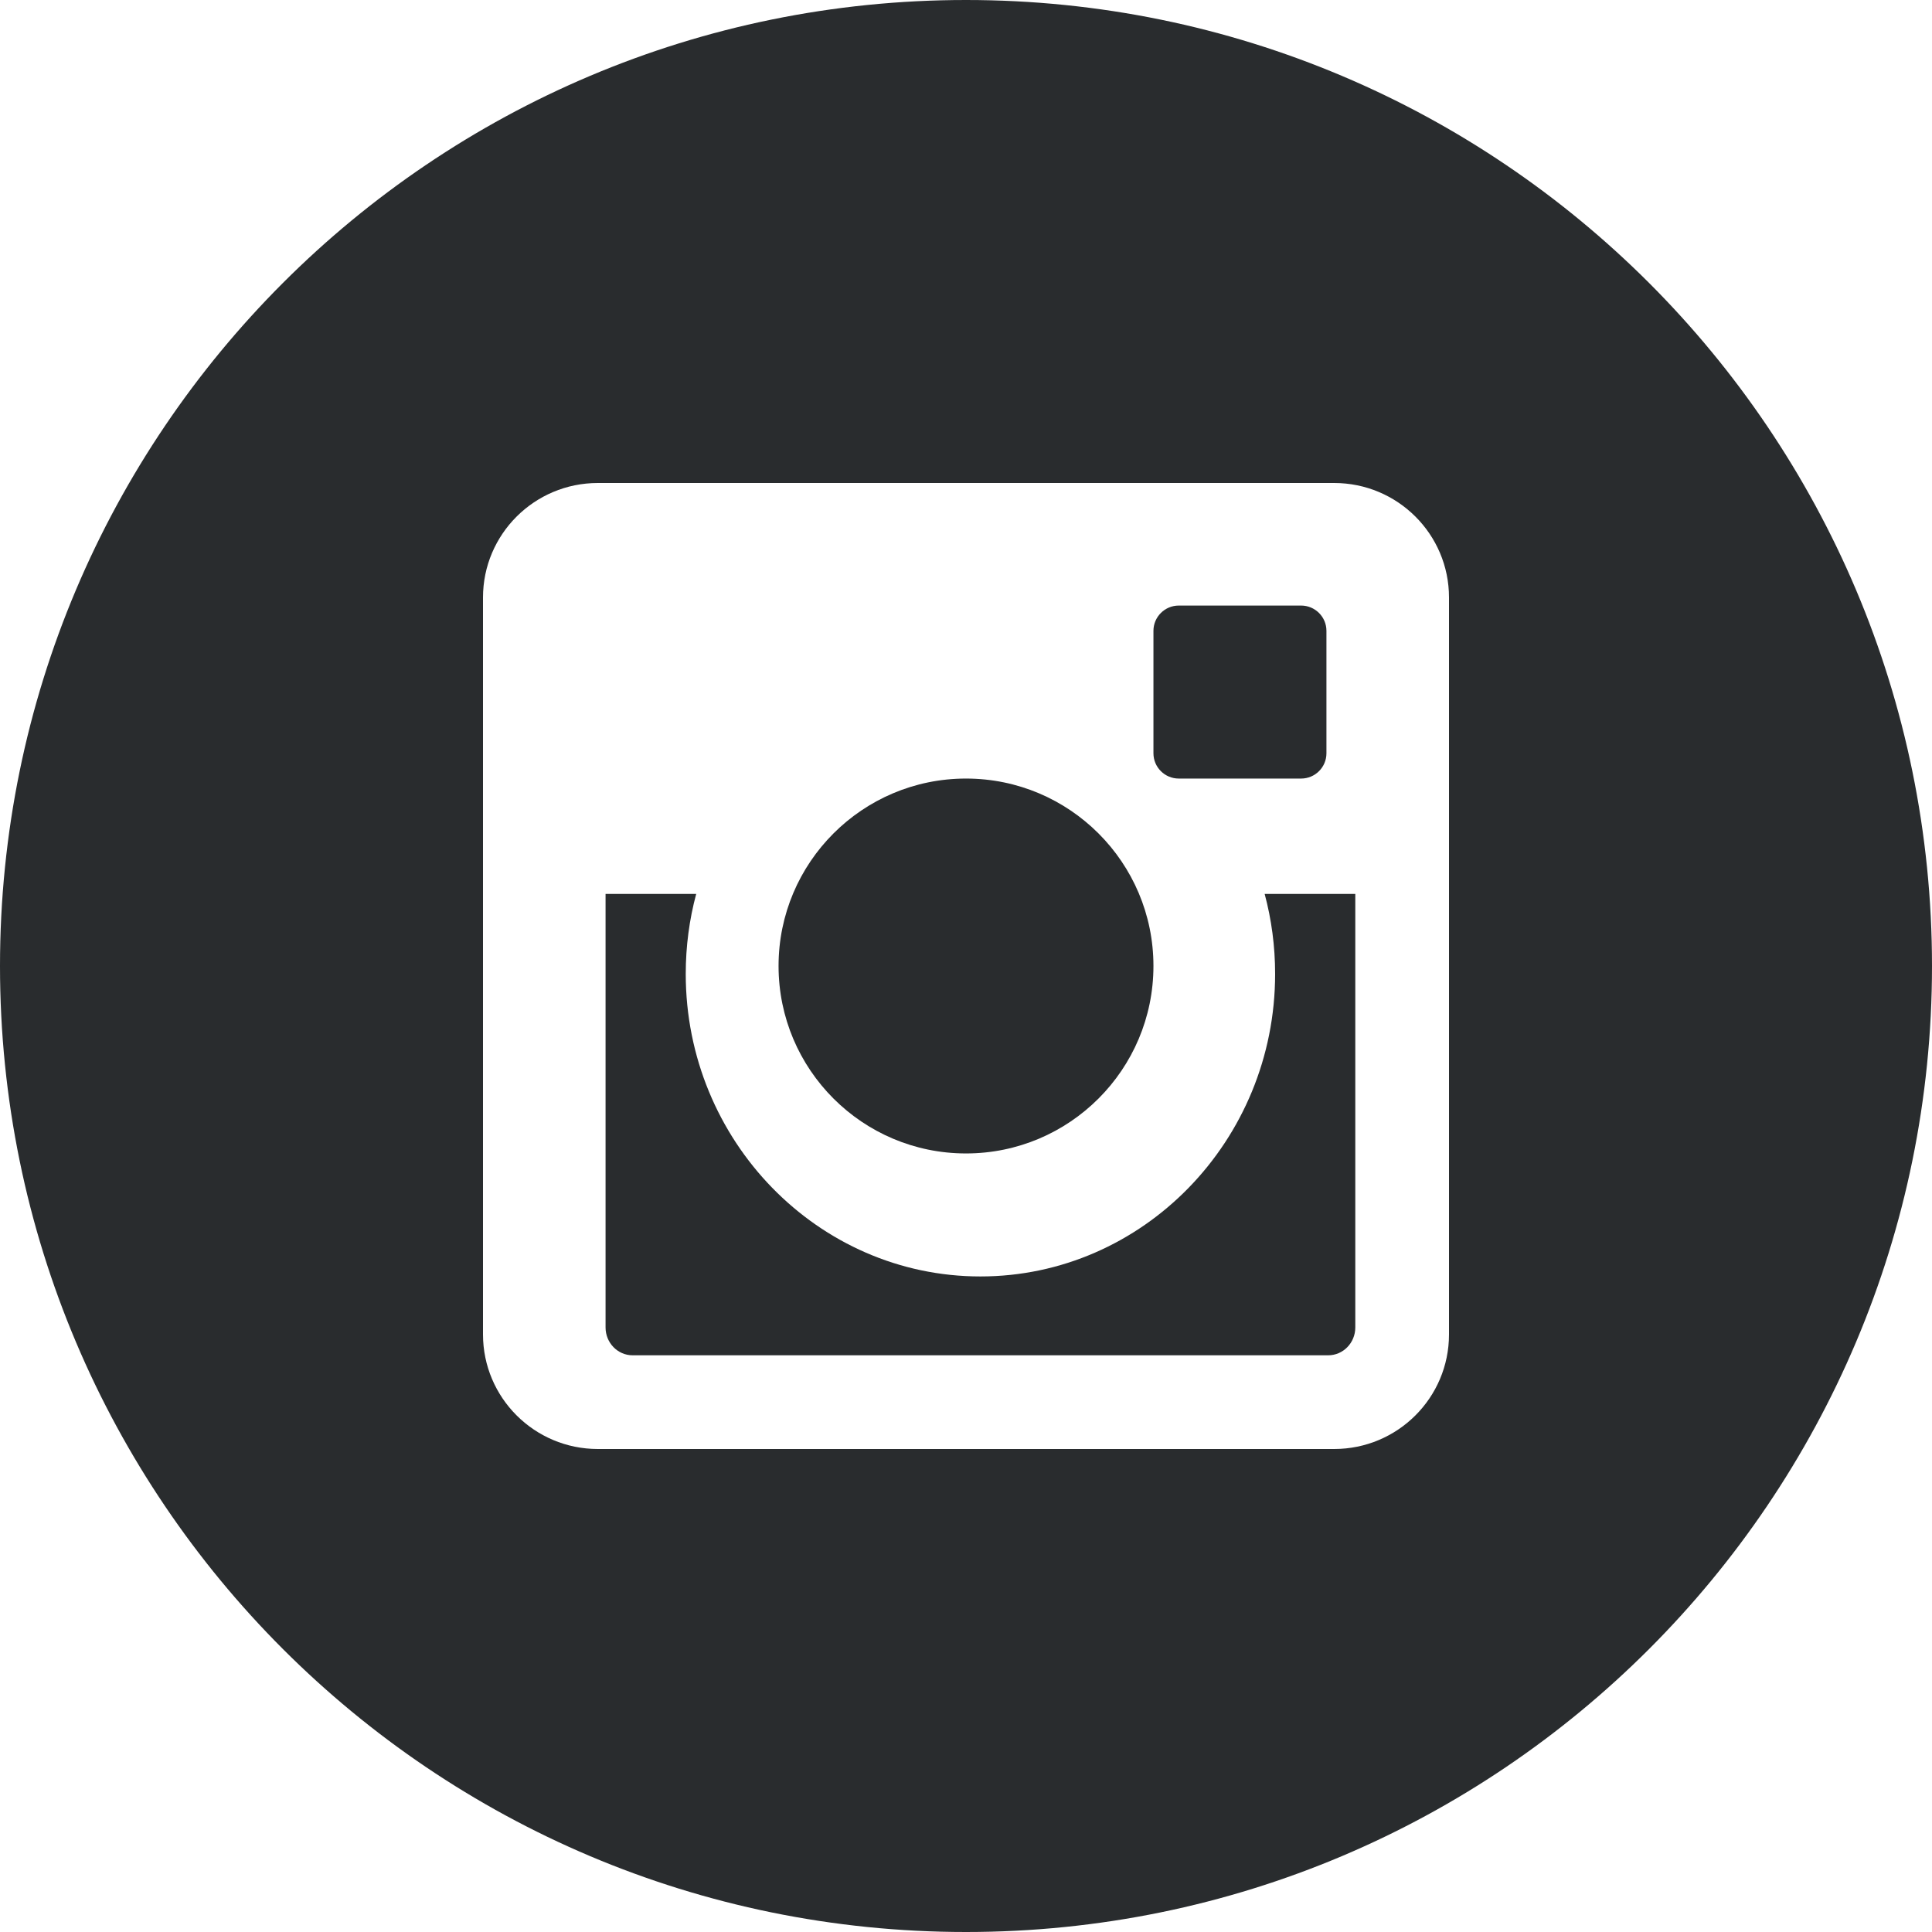
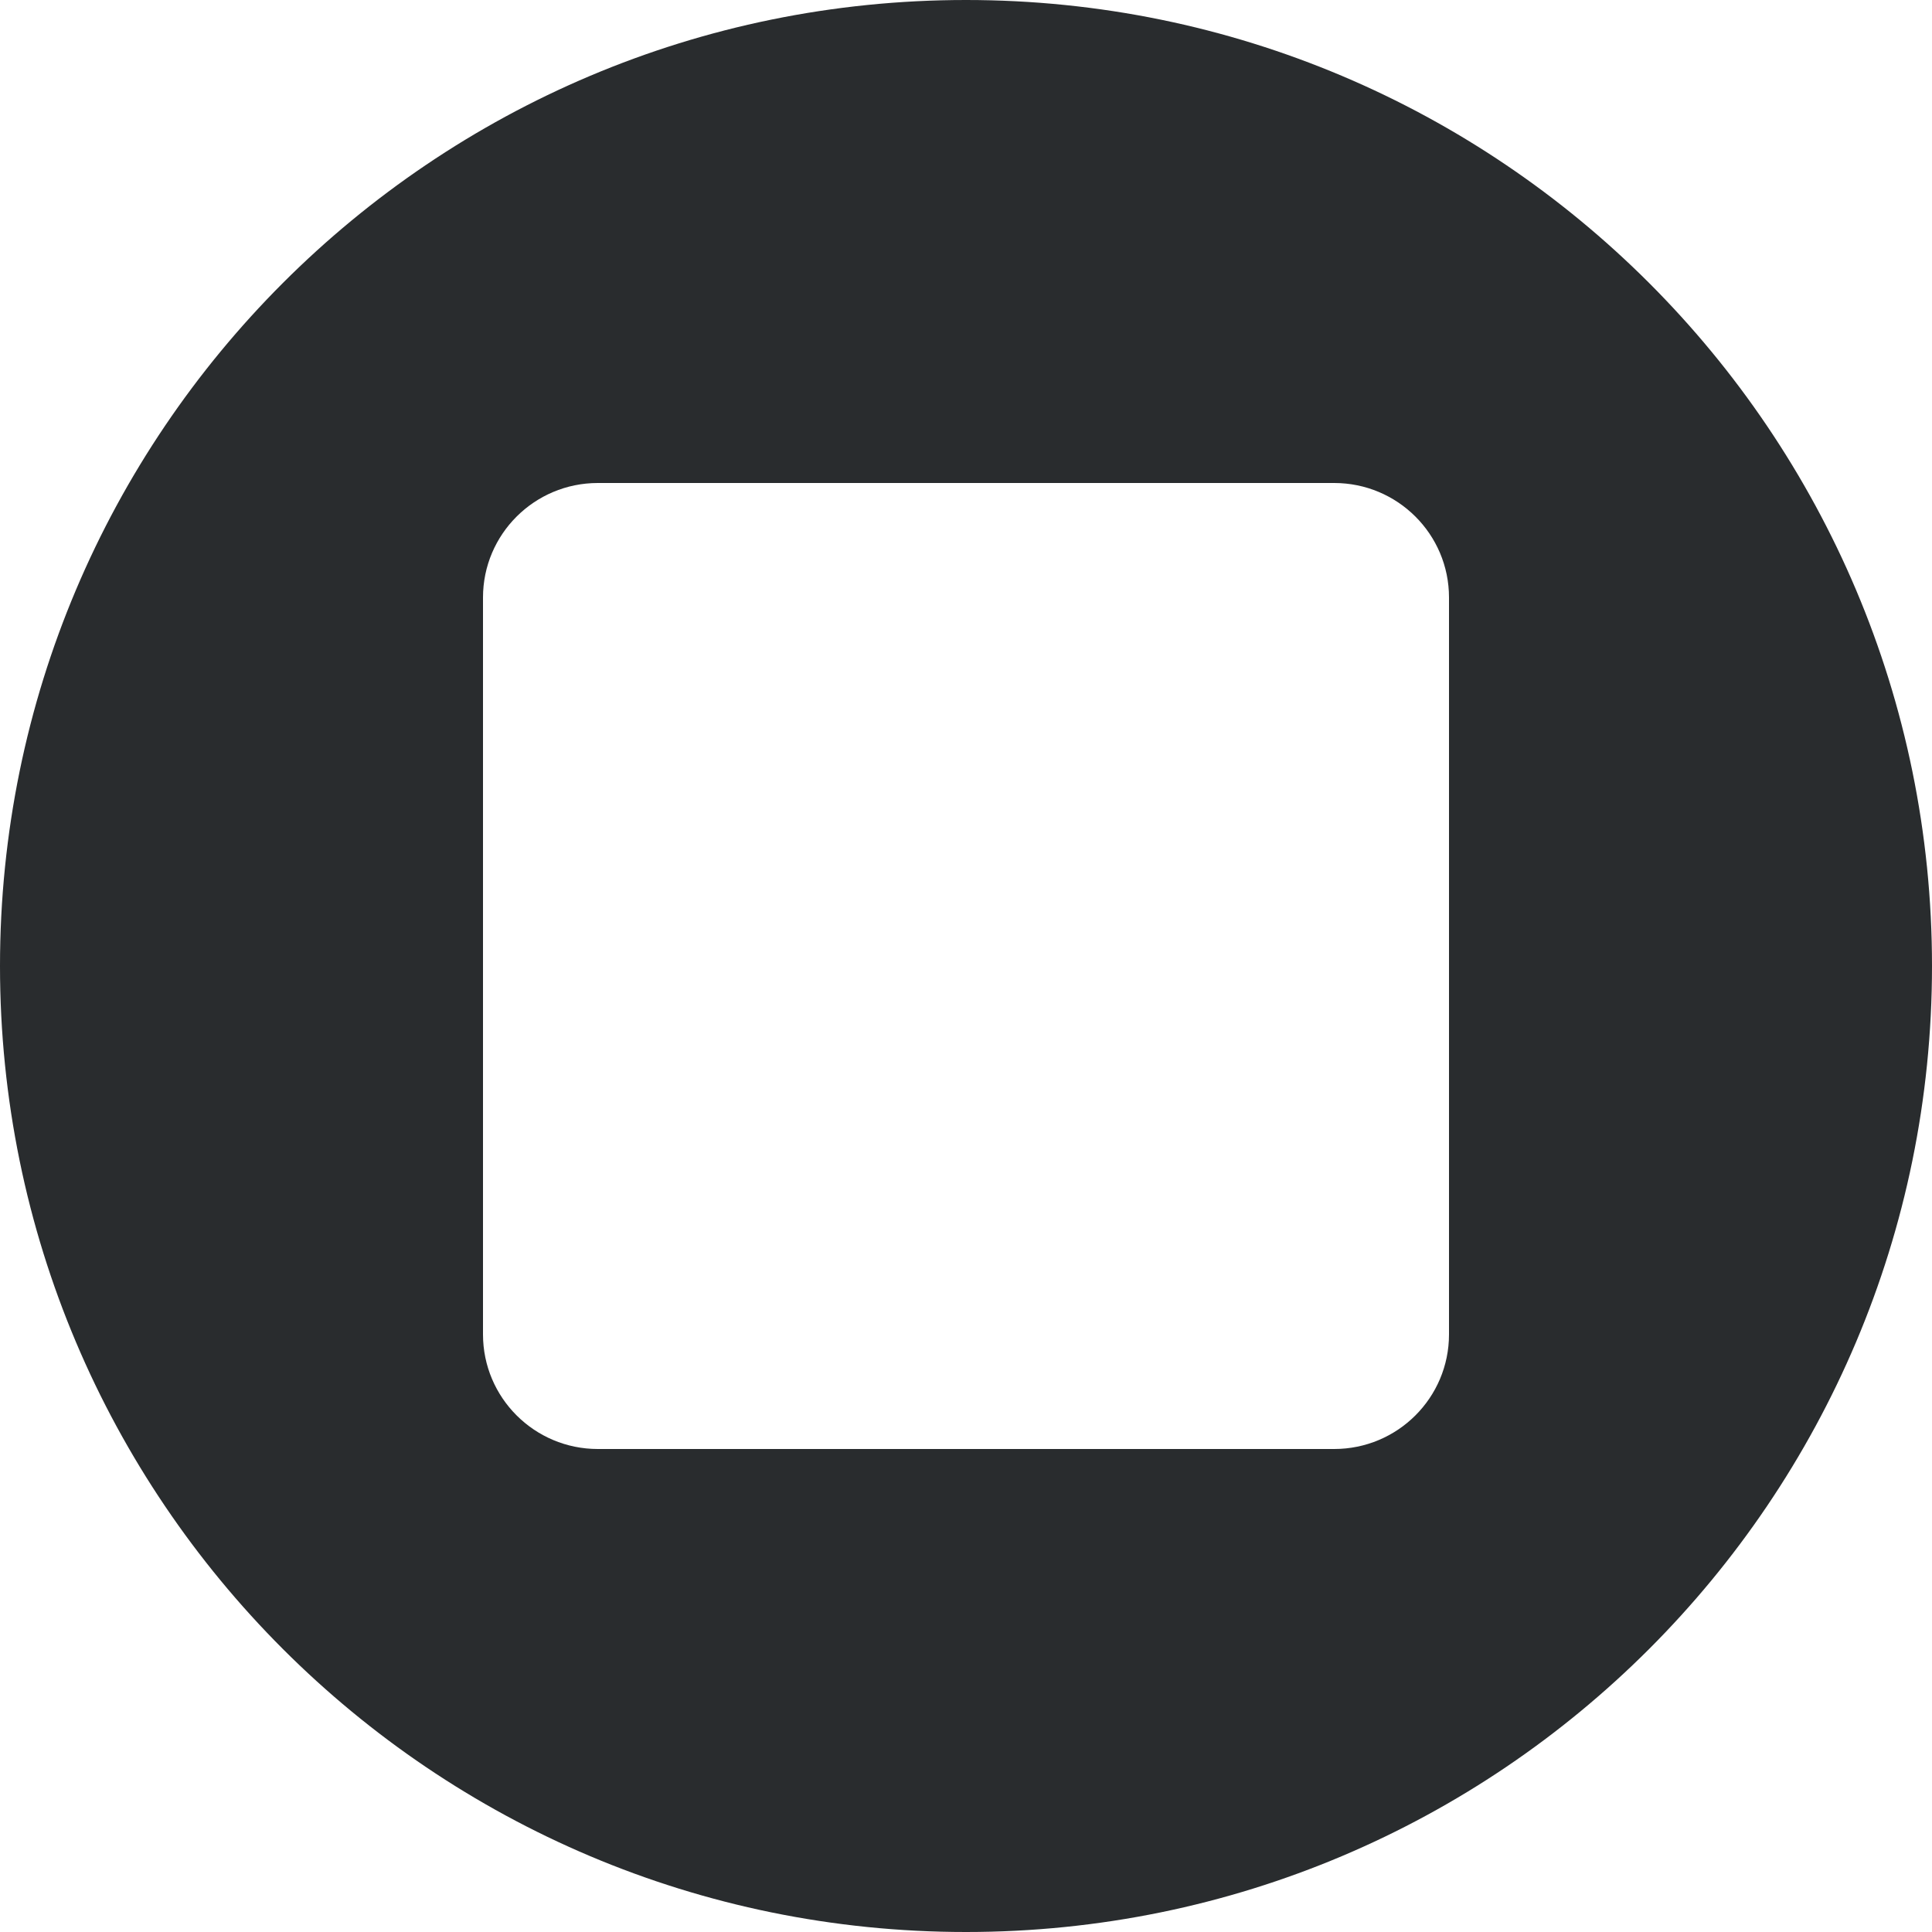
<svg xmlns="http://www.w3.org/2000/svg" width="48px" height="48px" viewBox="0 0 48 48" version="1.1">
  <title>Instagram</title>
  <desc>Created with Sketch.</desc>
  <defs />
  <g id="Page-1" stroke="none" stroke-width="1" fill="none" fill-rule="evenodd">
    <g id="Blog-main--" transform="translate(-1010, -1356)" fill="#292C2E">
      <g id="Social" transform="translate(930, 1295)">
        <g id="Instagram" transform="translate(80, 61)">
-           <path d="M24,28.657 C26.571,28.657 28.657,26.572 28.657,23.999 C28.657,21.428 26.571,19.343 24,19.343 C21.429,19.343 19.343,21.428 19.343,23.999 C19.343,26.572 21.429,28.657 24,28.657" id="Fill-202" />
-           <path d="M29.286,19.343 L32.326,19.343 C32.673,19.343 32.955,19.062 32.955,18.715 L32.955,15.673 C32.955,15.327 32.673,15.045 32.326,15.045 L29.286,15.045 C28.939,15.045 28.657,15.327 28.657,15.673 L28.657,18.715 C28.657,19.062 28.939,19.343 29.286,19.343" id="Fill-203" />
          <path d="M36,33.153 C36,34.725 34.724,36 33.147,36 L14.853,36 C13.278,36 12,34.725 12,33.153 L12,14.845 C12,13.274 13.278,12 14.853,12 L33.147,12 C34.724,12 36,13.274 36,14.845 L36,33.153 Z M24,0 C10.745,0 0,10.745 0,24 C0,37.254 10.745,48 24,48 C37.255,48 48,37.254 48,24 C48,10.745 37.255,0 24,0 L24,0 Z" id="Fill-204" />
-           <path d="M31.68,24.197 C31.68,28.34 28.396,31.713 24.358,31.713 C20.321,31.713 17.037,28.34 17.037,24.197 C17.037,23.509 17.127,22.842 17.297,22.209 L15.045,22.209 L15.045,32.98 C15.045,33.362 15.346,33.672 15.717,33.672 L32.998,33.672 C33.371,33.672 33.672,33.362 33.672,32.98 L33.672,22.209 L31.42,22.209 C31.59,22.842 31.68,23.509 31.68,24.197" id="Fill-205" />
        </g>
      </g>
    </g>
  </g>
</svg>